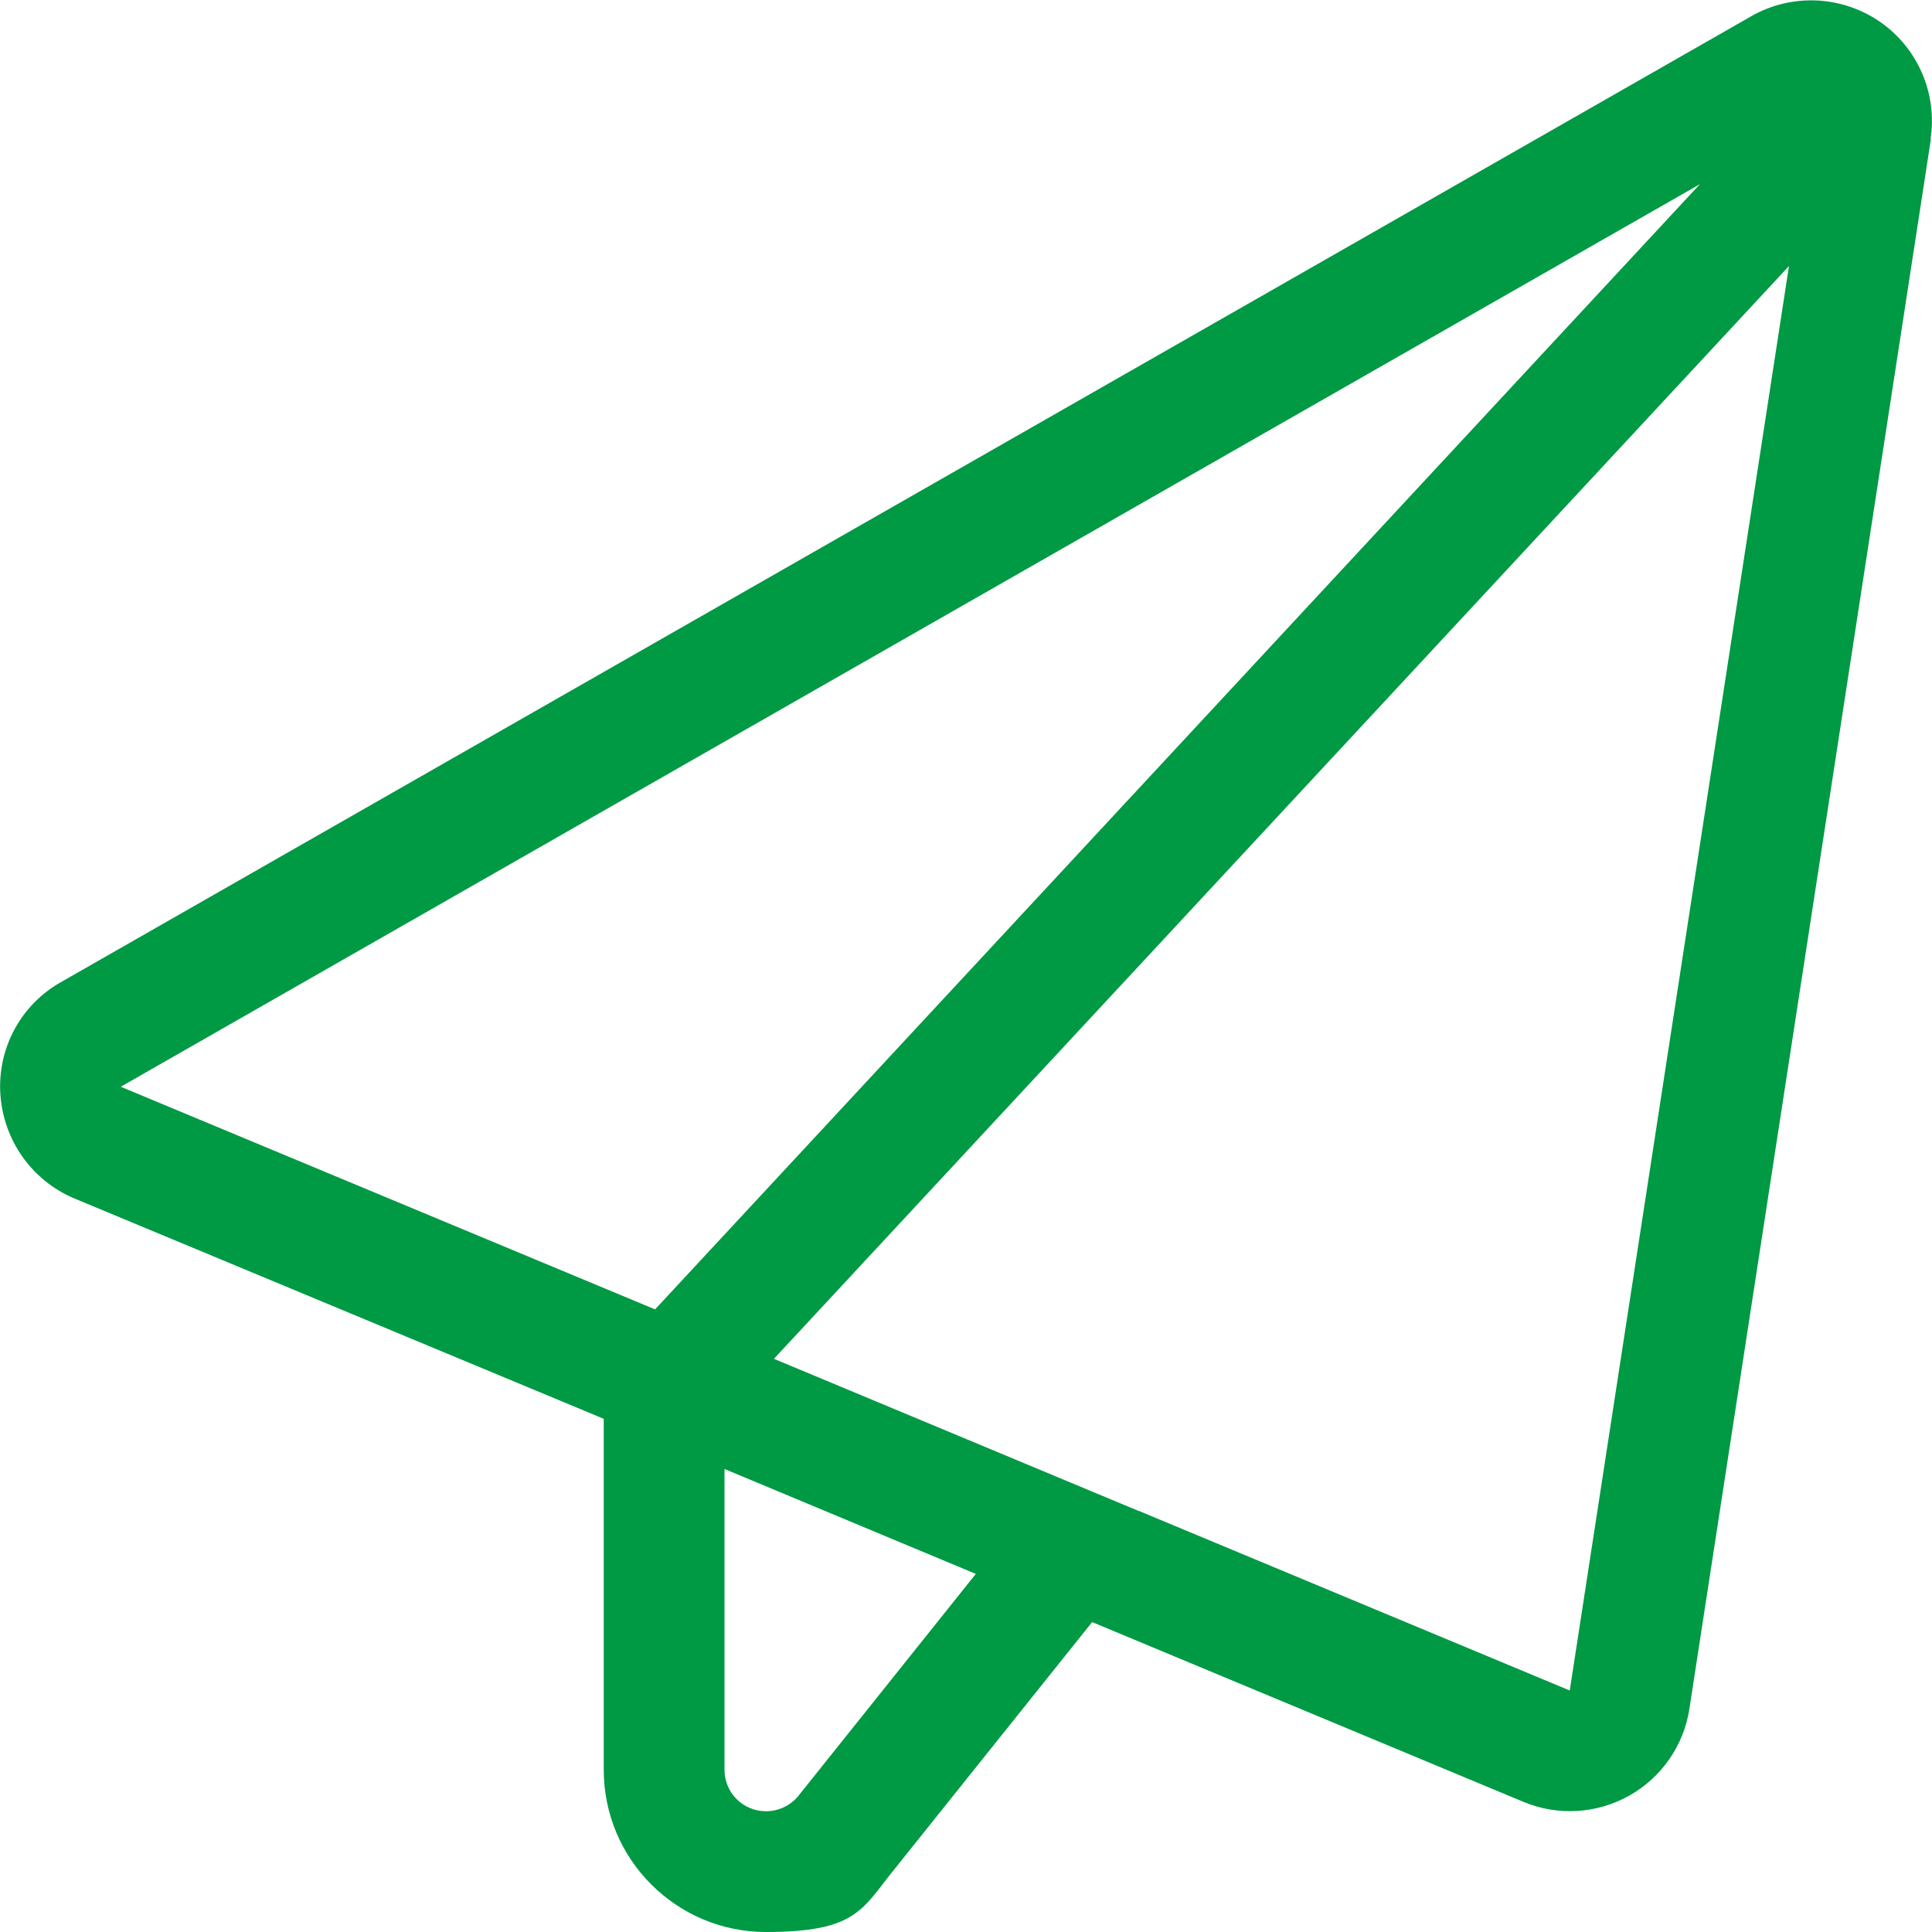
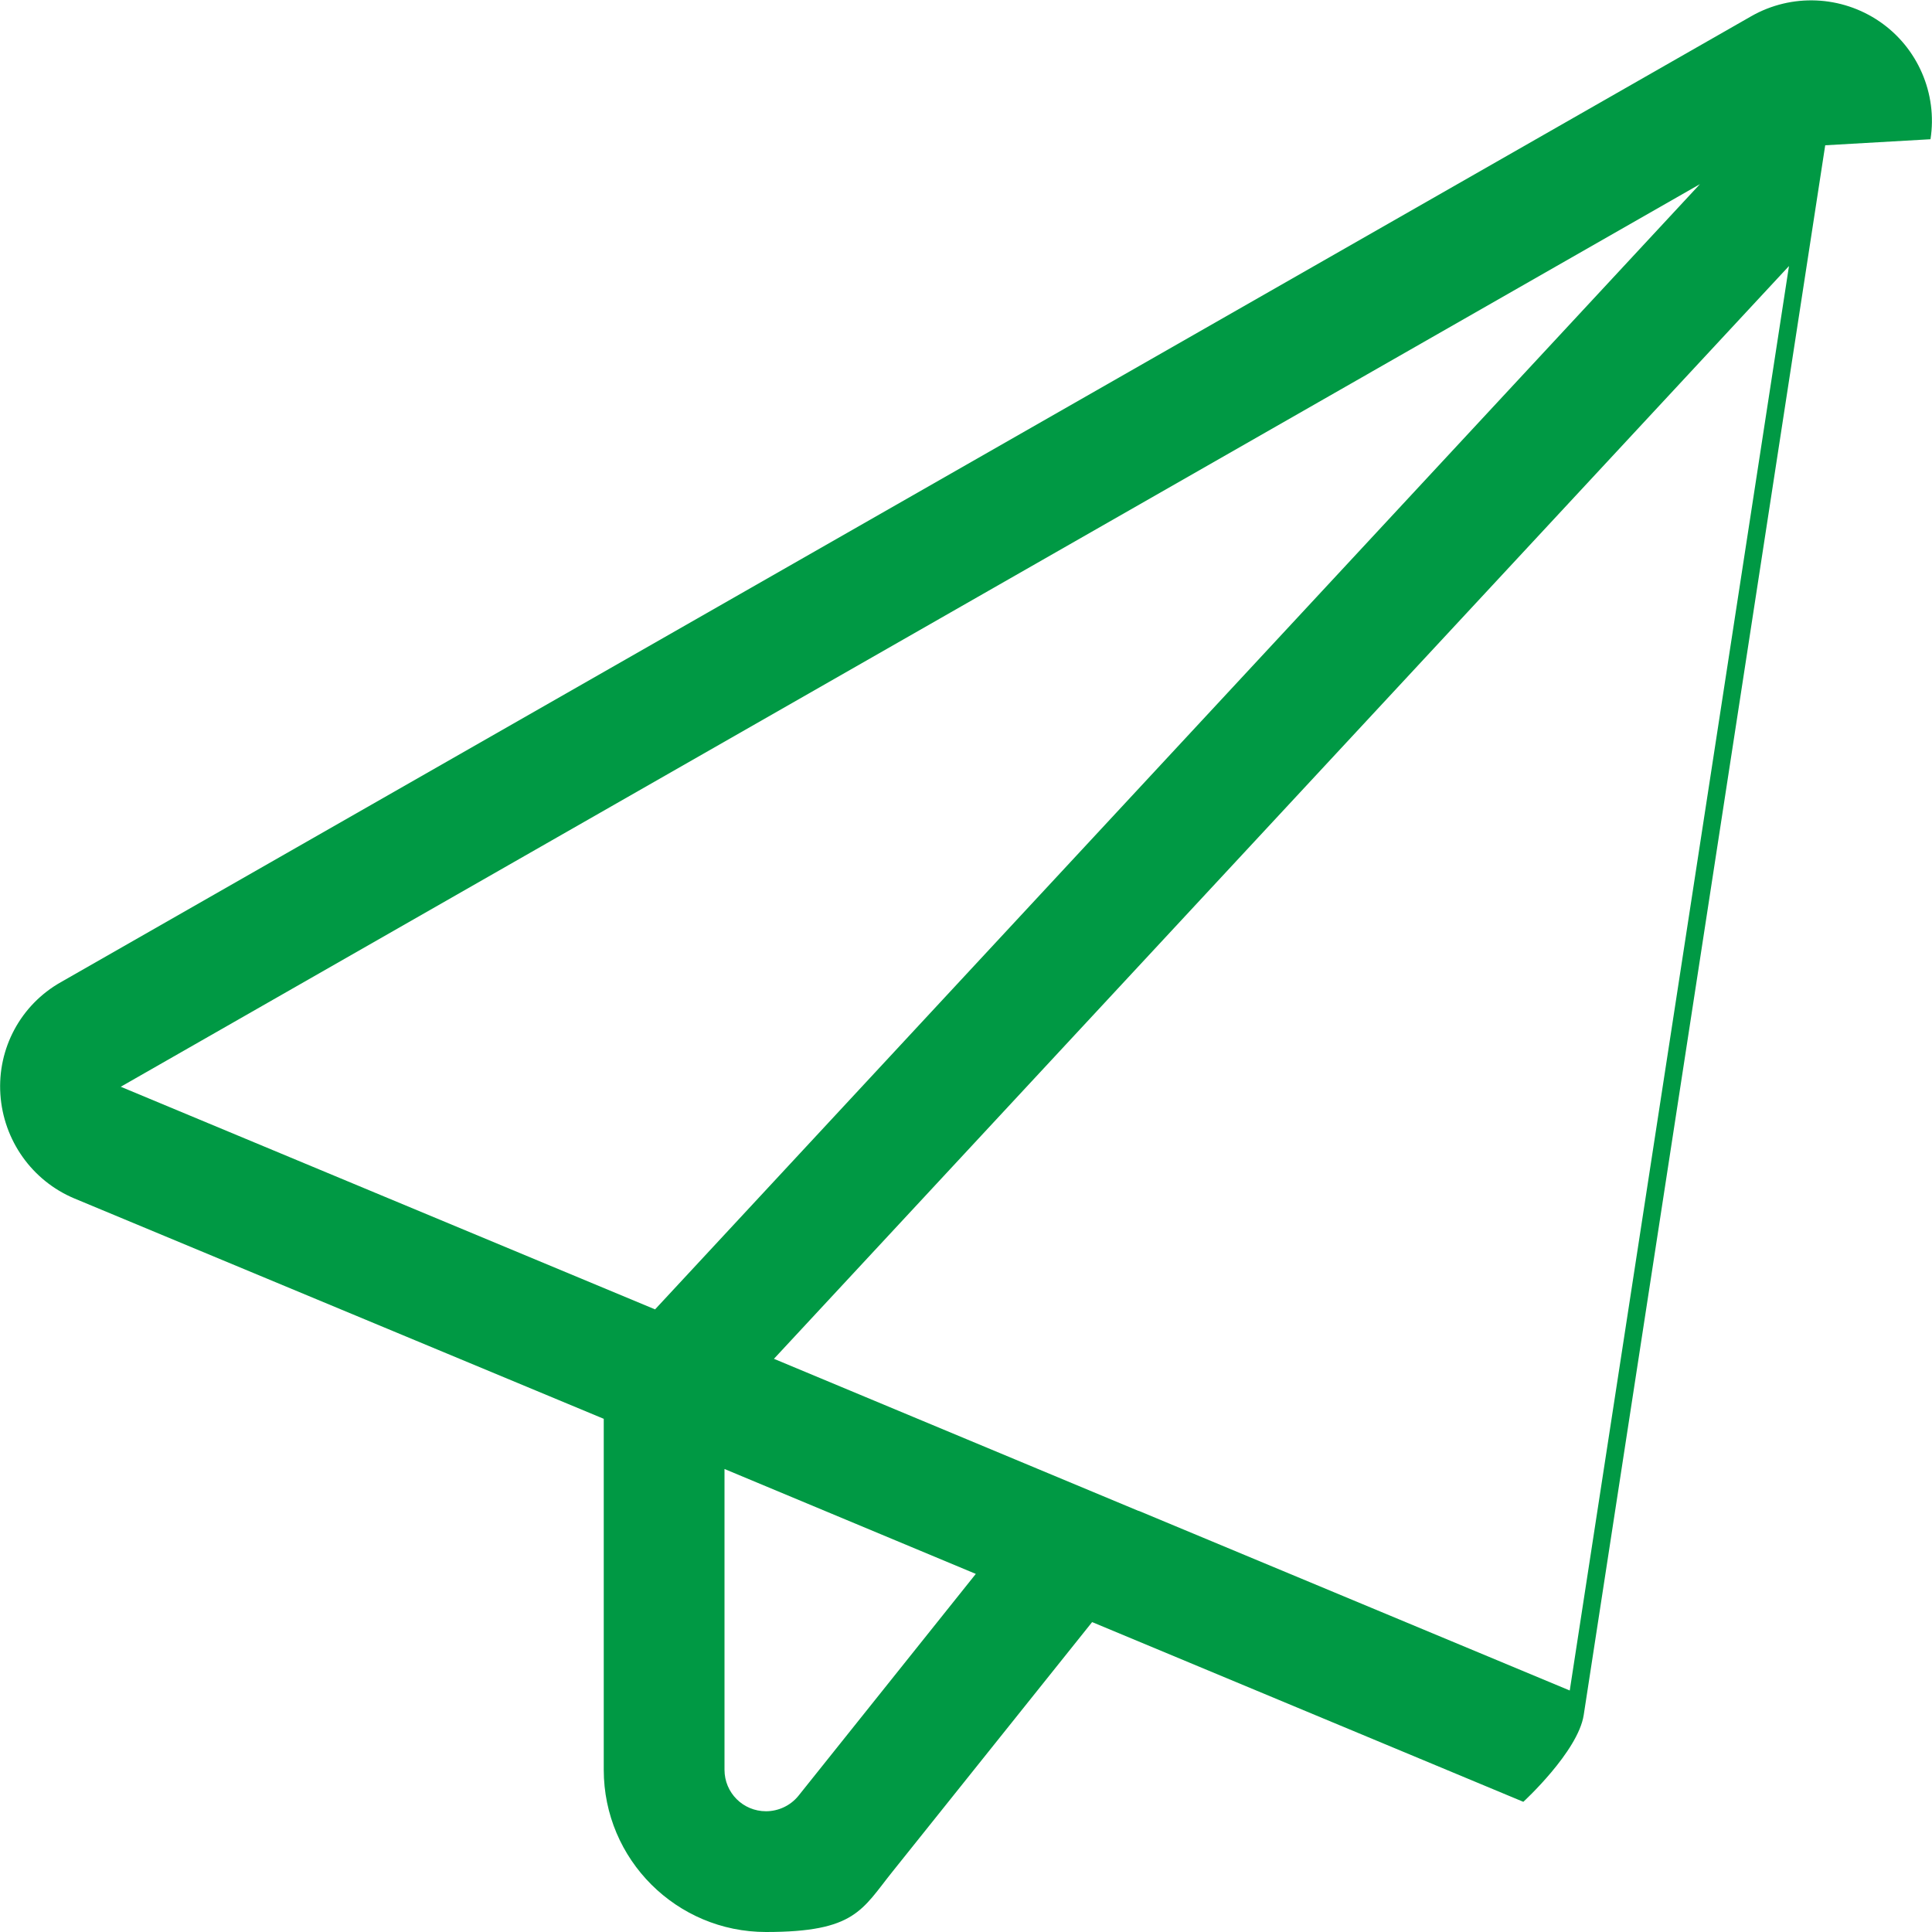
<svg xmlns="http://www.w3.org/2000/svg" data-name="Layer 1" viewBox="0 0 512 512">
-   <path d="M511.6 36.9c1.9-12.1-3.4-24.3-13.5-31.2s-23.3-7.5-34-1.4l-448 256C5.5 266.3-.7 277.8.1 290s8.4 22.9 19.6 27.6L160 376v93c0 23.8 19.3 43 43 43s25.4-5.9 33.6-16.1l52.8-66h.1l114.2 47.6c9.1 3.8 19.4 3.2 28-1.6s14.5-13.3 16-23l64-416zm-253 380.2-47 58.8c-2.1 2.6-5.3 4.1-8.6 4.1-6.1 0-11-4.9-11-11v-79.7zm43.1-16.7-96.6-40.3 269-289.6L416 448l-114.2-47.6ZM450.5 48.8 173.6 347 32 288z" style="fill:#094;stroke-width:0" />
+   <path d="M511.6 36.9c1.9-12.1-3.4-24.3-13.5-31.2s-23.3-7.5-34-1.4l-448 256C5.5 266.3-.7 277.8.1 290s8.4 22.9 19.6 27.6L160 376v93c0 23.8 19.3 43 43 43s25.4-5.9 33.6-16.1l52.8-66h.1l114.2 47.6s14.5-13.3 16-23l64-416zm-253 380.2-47 58.8c-2.1 2.6-5.3 4.1-8.6 4.1-6.1 0-11-4.9-11-11v-79.7zm43.1-16.7-96.6-40.3 269-289.6L416 448l-114.2-47.6ZM450.5 48.8 173.6 347 32 288z" style="fill:#094;stroke-width:0" />
</svg>